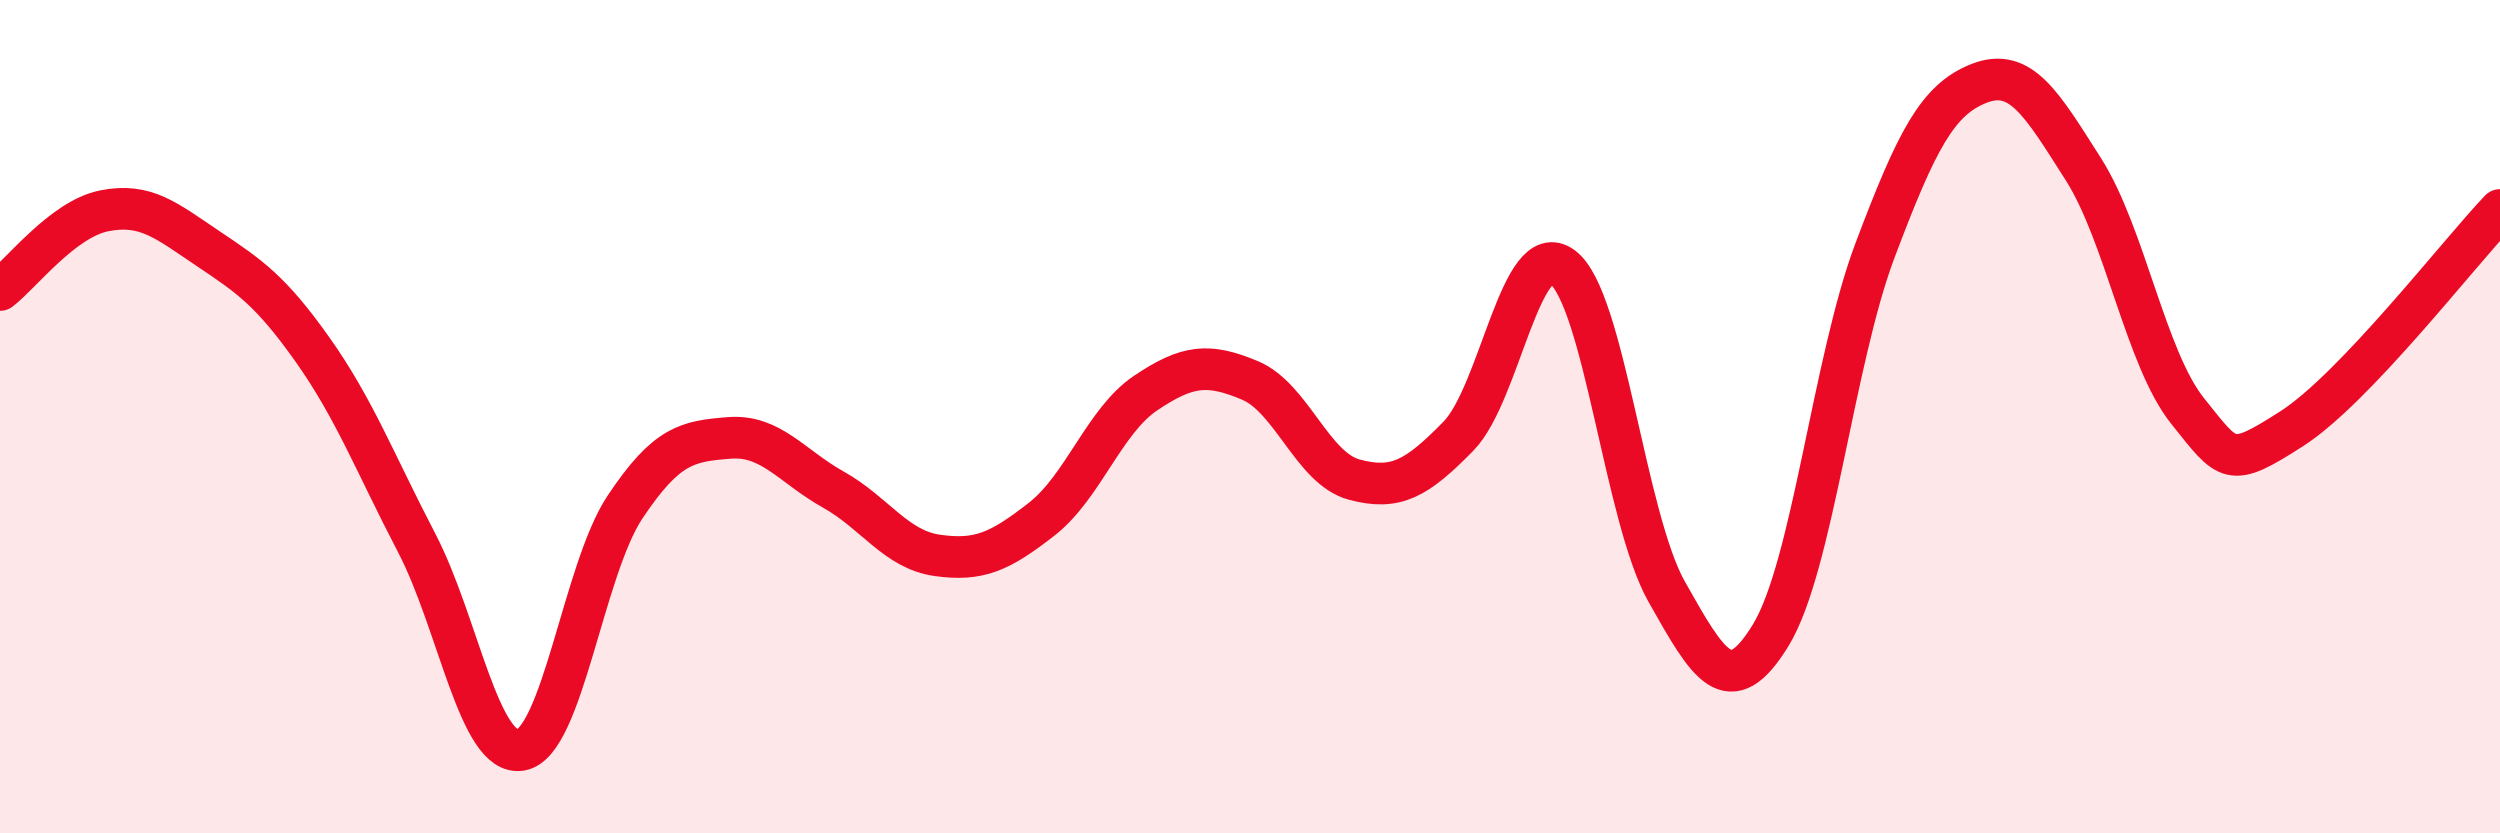
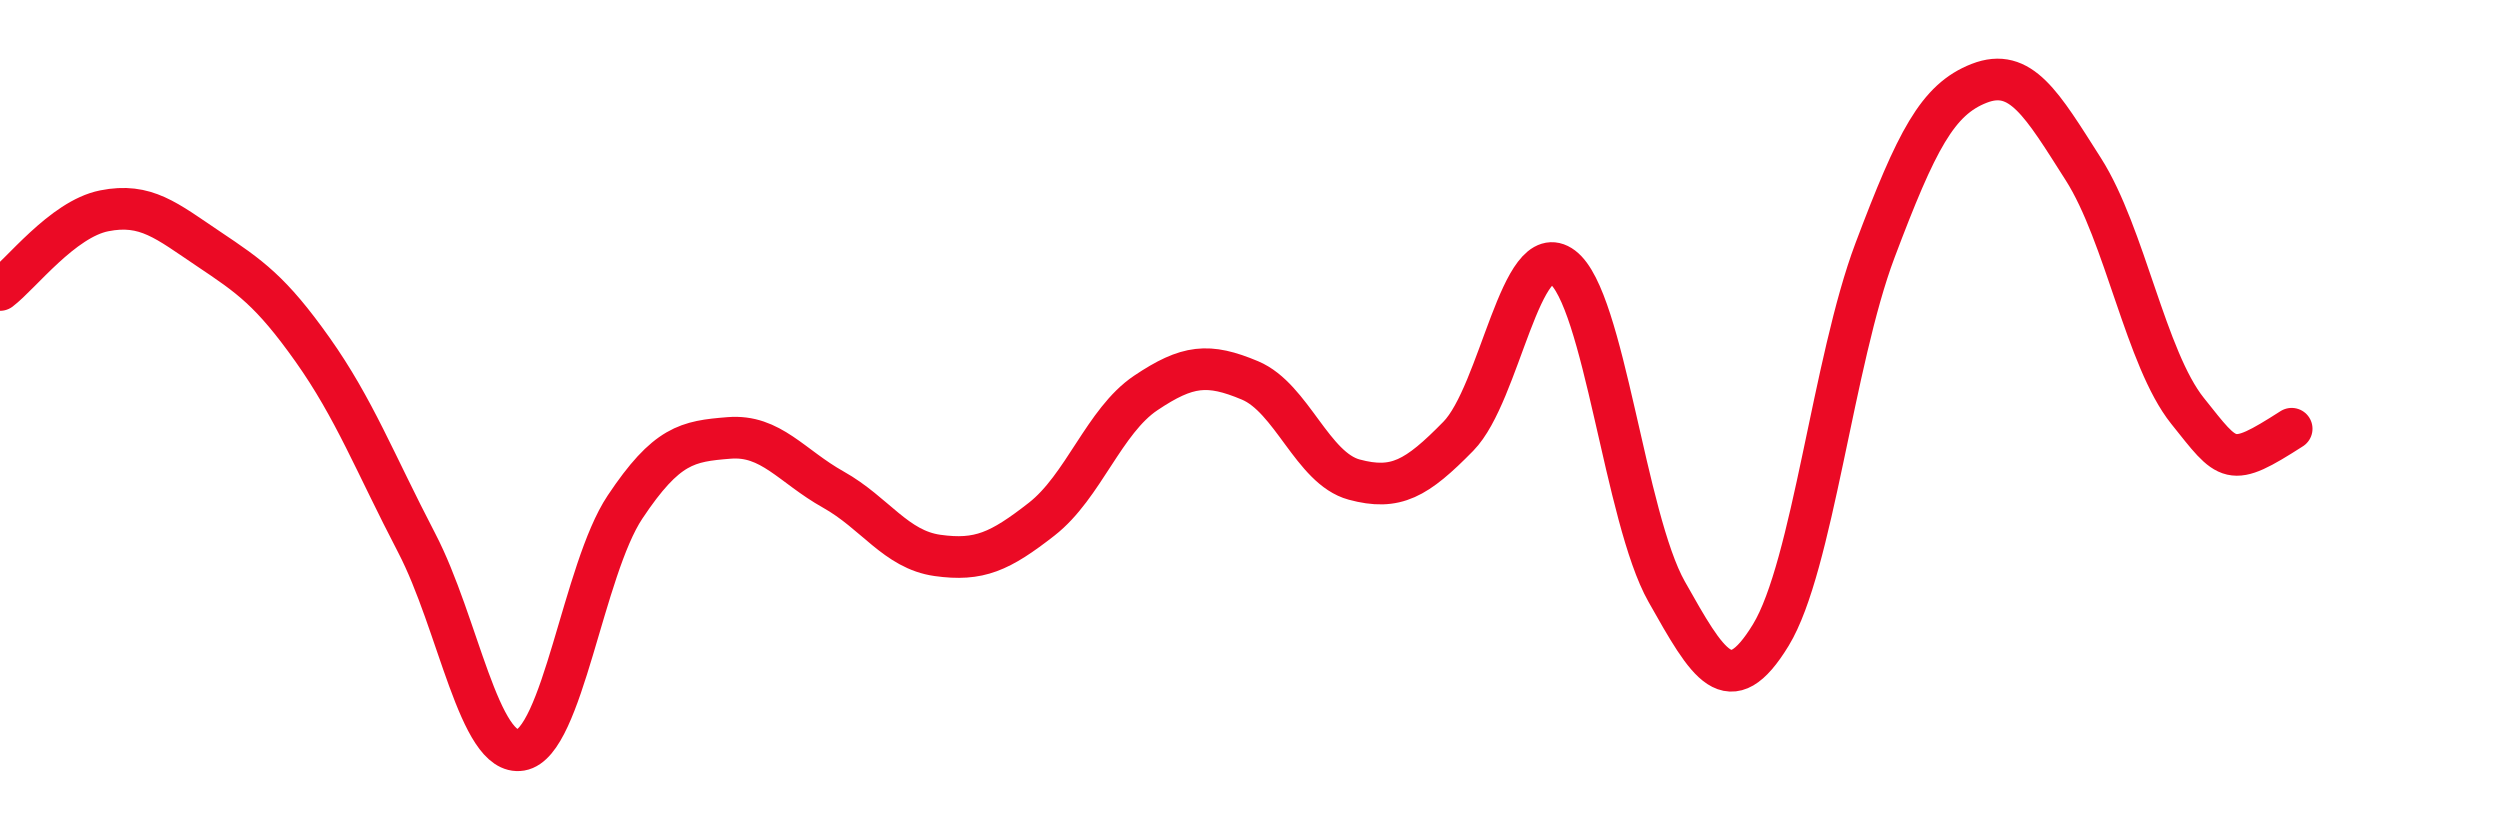
<svg xmlns="http://www.w3.org/2000/svg" width="60" height="20" viewBox="0 0 60 20">
-   <path d="M 0,6.96 C 0.5,6.58 1.5,5.26 2.5,5.06 C 3.5,4.86 4,5.3 5,5.97 C 6,6.64 6.5,6.98 7.5,8.39 C 8.5,9.8 9,11.11 10,13.03 C 11,14.95 11.5,18.17 12.5,18 C 13.5,17.83 14,13.67 15,12.17 C 16,10.67 16.5,10.59 17.5,10.51 C 18.5,10.43 19,11.19 20,11.75 C 21,12.31 21.5,13.19 22.5,13.33 C 23.5,13.47 24,13.24 25,12.46 C 26,11.68 26.5,10.1 27.5,9.43 C 28.5,8.76 29,8.71 30,9.13 C 31,9.55 31.5,11.24 32.5,11.51 C 33.5,11.78 34,11.49 35,10.47 C 36,9.45 36.5,5.66 37.5,6.41 C 38.5,7.16 39,12.43 40,14.2 C 41,15.97 41.5,16.88 42.5,15.24 C 43.5,13.6 44,8.66 45,6.01 C 46,3.36 46.5,2.39 47.5,2 C 48.5,1.61 49,2.49 50,4.06 C 51,5.63 51.5,8.61 52.5,9.86 C 53.5,11.11 53.5,11.25 55,10.29 C 56.5,9.33 59,6.09 60,5.04L60 20L0 20Z" fill="#EB0A25" opacity="0.1" stroke-linecap="round" stroke-linejoin="round" />
-   <path d="M 0,6.96 C 0.5,6.58 1.5,5.26 2.5,5.06 C 3.5,4.86 4,5.3 5,5.97 C 6,6.64 6.5,6.98 7.5,8.39 C 8.5,9.8 9,11.11 10,13.03 C 11,14.95 11.5,18.17 12.5,18 C 13.5,17.83 14,13.67 15,12.17 C 16,10.67 16.5,10.59 17.5,10.51 C 18.5,10.43 19,11.19 20,11.75 C 21,12.31 21.5,13.19 22.5,13.33 C 23.5,13.47 24,13.24 25,12.46 C 26,11.68 26.5,10.1 27.5,9.43 C 28.5,8.76 29,8.71 30,9.13 C 31,9.55 31.5,11.24 32.5,11.51 C 33.5,11.78 34,11.49 35,10.47 C 36,9.45 36.5,5.66 37.5,6.41 C 38.5,7.16 39,12.43 40,14.2 C 41,15.97 41.5,16.88 42.5,15.24 C 43.5,13.6 44,8.66 45,6.01 C 46,3.36 46.5,2.39 47.5,2 C 48.5,1.61 49,2.49 50,4.06 C 51,5.63 51.5,8.61 52.5,9.86 C 53.5,11.11 53.5,11.25 55,10.29 C 56.5,9.33 59,6.09 60,5.04" stroke="#EB0A25" stroke-width="1" fill="none" stroke-linecap="round" stroke-linejoin="round" />
+   <path d="M 0,6.96 C 0.5,6.58 1.5,5.26 2.5,5.06 C 3.5,4.86 4,5.3 5,5.97 C 6,6.64 6.5,6.98 7.5,8.39 C 8.5,9.8 9,11.11 10,13.03 C 11,14.95 11.5,18.17 12.5,18 C 13.5,17.83 14,13.67 15,12.17 C 16,10.67 16.5,10.59 17.5,10.51 C 18.5,10.43 19,11.19 20,11.75 C 21,12.31 21.5,13.19 22.5,13.33 C 23.5,13.47 24,13.24 25,12.46 C 26,11.68 26.5,10.1 27.5,9.43 C 28.5,8.76 29,8.71 30,9.13 C 31,9.55 31.5,11.24 32.5,11.51 C 33.5,11.78 34,11.49 35,10.47 C 36,9.45 36.5,5.66 37.5,6.41 C 38.5,7.16 39,12.43 40,14.2 C 41,15.97 41.5,16.88 42.5,15.24 C 43.5,13.6 44,8.66 45,6.01 C 46,3.36 46.5,2.39 47.5,2 C 48.5,1.61 49,2.49 50,4.06 C 51,5.63 51.5,8.61 52.5,9.86 C 53.5,11.11 53.5,11.25 55,10.29 " stroke="#EB0A25" stroke-width="1" fill="none" stroke-linecap="round" stroke-linejoin="round" />
</svg>